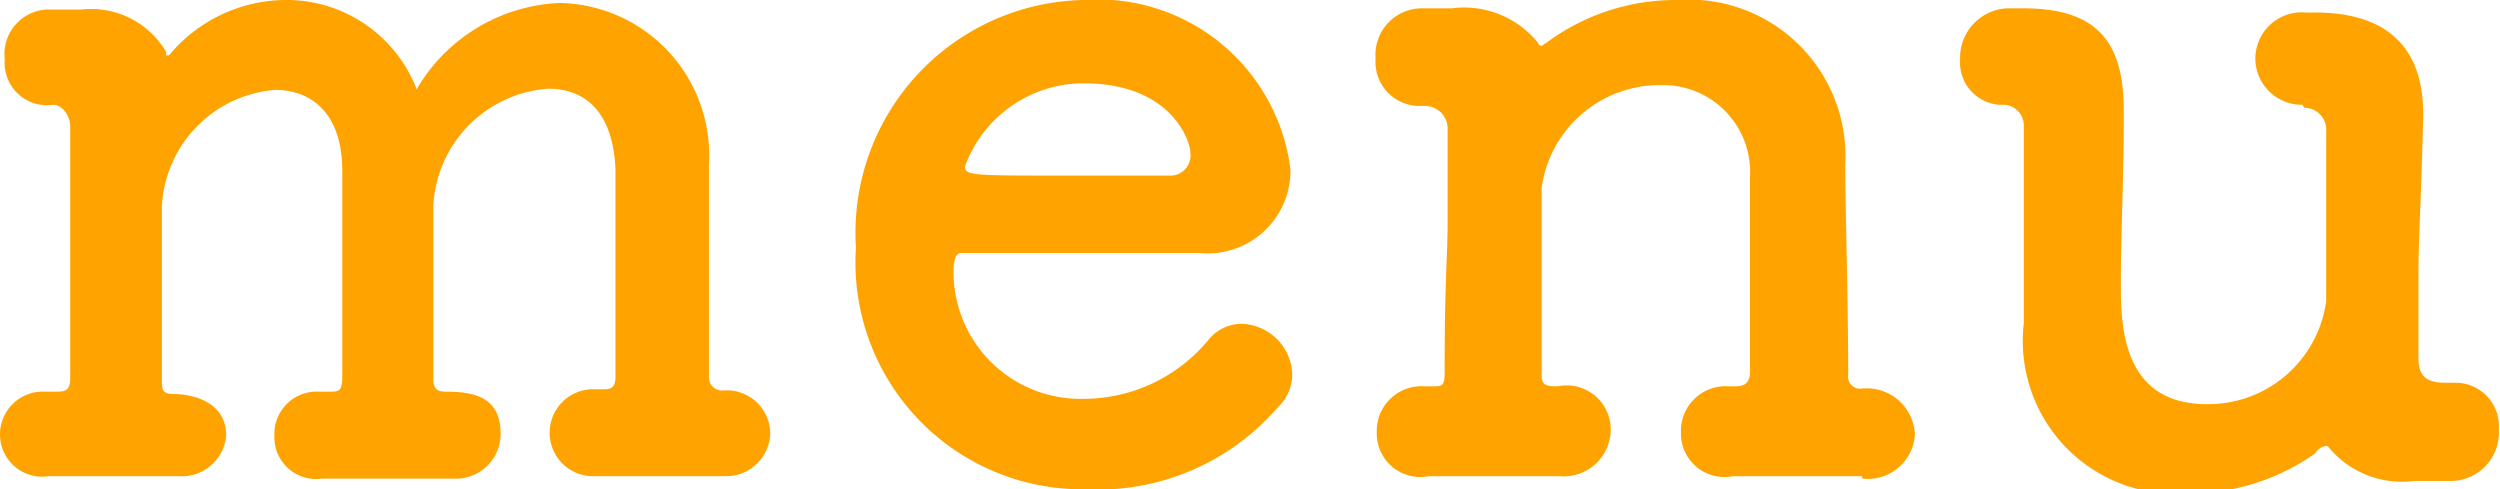
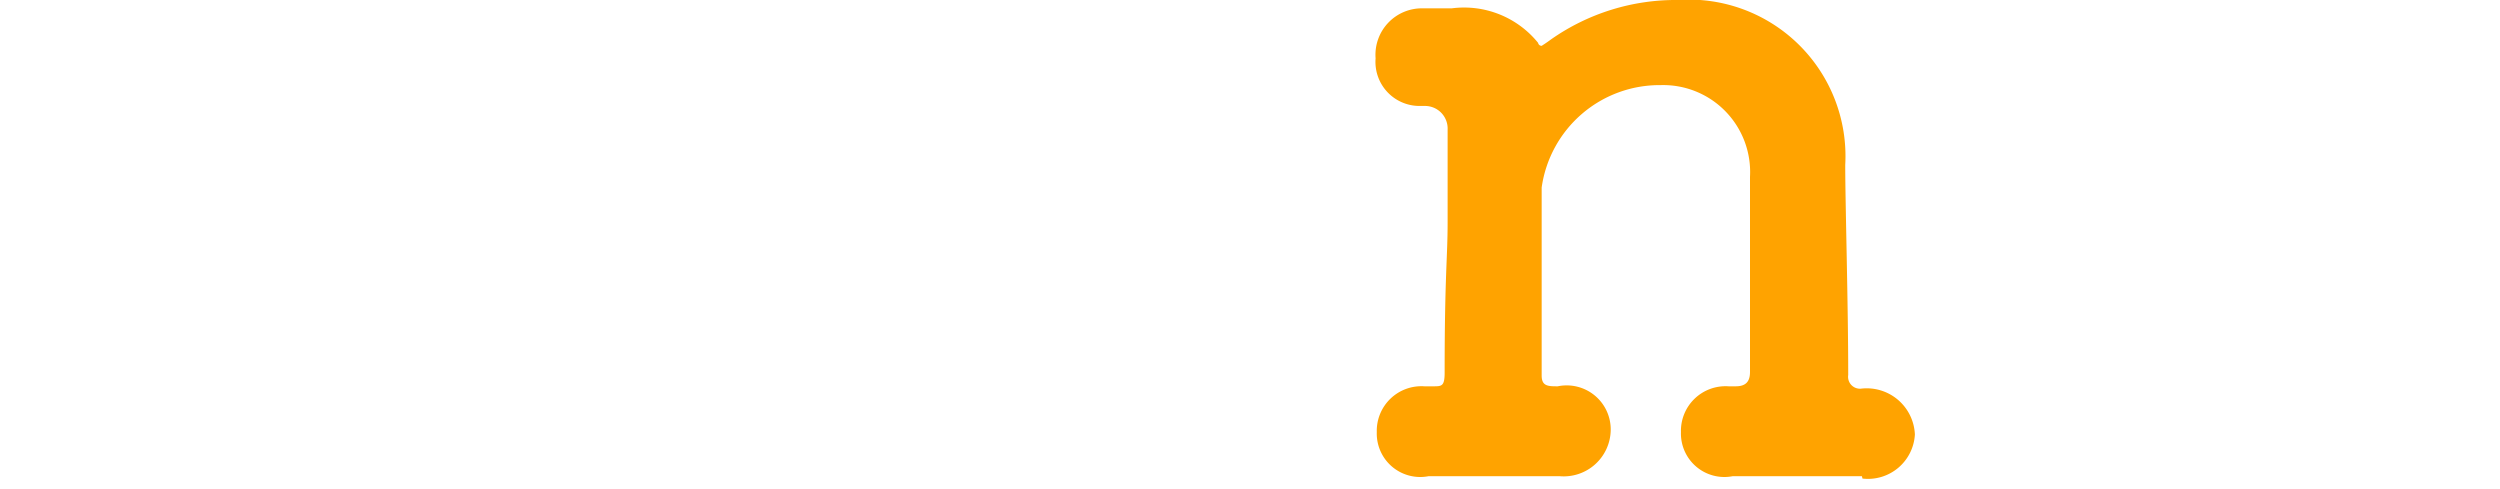
<svg xmlns="http://www.w3.org/2000/svg" width="42" height="8.22" viewBox="0 0 42 8.22">
  <defs>
    <style>
      .a {
        fill: #ffa300;
        fill-rule: evenodd;
      }
    </style>
  </defs>
  <title>label-burger-menu-blue-orange</title>
  <g>
-     <path class="a" d="M12.18,8H10a.73.73,0,1,1-.07-1.46h.18c.13,0,.23,0,.23-.21,0-.52,0-1.13,0-1.7,0-.8,0-1.51,0-1.8-.05-1-.55-1.34-1.13-1.34A2.08,2.08,0,0,0,7.28,3.45c0,.34,0,.8,0,1.4,0,.44,0,1,0,1.53,0,.16.08.2.2.2.43,0,.93.06.93.7a.75.75,0,0,1-.8.76H5.41a.7.7,0,0,1-.8-.72.71.71,0,0,1,.74-.74h.18c.16,0,.22,0,.22-.25,0-.51,0-1.11,0-1.67,0-.79,0-1.5,0-1.79,0-1-.55-1.36-1.13-1.36A2.07,2.07,0,0,0,2.72,3.45c0,.22,0,.53,0,.92s0,1.17,0,2c0,.18,0,.25.21.25s.87.08.87.7A.75.75,0,0,1,3,8H.82A.71.71,0,0,1,0,7.32a.72.72,0,0,1,.76-.74H.92c.16,0,.26,0,.26-.23,0-1.16,0-2,0-2.84,0-.46,0-.92,0-1.4,0-.13-.11-.35-.29-.35h0A.71.71,0,0,1,.08,1,.75.75,0,0,1,.79.16h.58A1.46,1.46,0,0,1,2.79.87c0,.05,0,.06,0,.06s0,0,.05,0A2.56,2.56,0,0,1,4.8,0,2.34,2.34,0,0,1,7,1.5,2.92,2.92,0,0,1,9.41.05a2.56,2.56,0,0,1,2.5,2.72c0,.65,0,2.31,0,3.56a.22.22,0,0,0,.24.23h0a.73.73,0,0,1,.79.72A.74.74,0,0,1,12.2,8Z" />
-     <path class="a" d="M18.23,8.22a3.81,3.81,0,0,1-3.85-4.06A3.91,3.91,0,0,1,18.2,0a3.26,3.26,0,0,1,3.48,2.85,1.39,1.39,0,0,1-1.53,1.4c-.5,0-.84,0-4,0-.1,0-.13.13-.13.31a2.13,2.13,0,0,0,2.19,2.14,2.72,2.72,0,0,0,2.1-1,.72.72,0,0,1,.55-.26.88.88,0,0,1,.85.84.76.76,0,0,1-.24.56A4,4,0,0,1,18.23,8.22ZM20,2.58c0-.23-.34-1.18-1.79-1.18a2.12,2.12,0,0,0-2,1.4c0,.15.16.15,1.66.15.66,0,1.38,0,1.82,0A.34.34,0,0,0,20,2.58Z" />
    <path class="a" d="M31.28,8H29.11a.73.73,0,0,1-.87-.74.75.75,0,0,1,.8-.77h.12c.16,0,.24-.07.24-.24,0-.5,0-1.07,0-1.58,0-.76,0-1.42,0-1.7a1.46,1.46,0,0,0-1.5-1.54,2,2,0,0,0-2,1.72c0,.29,0,.73,0,1.26s0,1.17,0,1.9c0,.18.11.18.27.18a.74.74,0,0,1,.89.74.79.79,0,0,1-.86.77H24a.73.73,0,0,1-.87-.74.75.75,0,0,1,.8-.77h.15c.14,0,.19,0,.19-.23,0-1.64.05-1.92.05-2.53,0-.34,0-.76,0-1.55a.38.38,0,0,0-.38-.4h-.1a.74.74,0,0,1-.73-.8.78.78,0,0,1,.79-.84c.2,0,.23,0,.39,0h.1a1.6,1.6,0,0,1,1.45.58.06.06,0,0,0,.06.05s.08-.05.16-.11A3.65,3.65,0,0,1,28.19,0,2.63,2.63,0,0,1,31,2.77c0,.65.05,2.32.05,3.53a.2.2,0,0,0,.21.23.81.81,0,0,1,.91.77.79.79,0,0,1-.88.74Z" />
-     <path class="a" d="M38.68,1.76A.78.78,0,0,1,37.89,1a.78.78,0,0,1,.85-.79h.15c1,0,1.82.4,1.82,1.71v.06c-.05,1.84-.08,1.94-.08,2.74,0,.29,0,.68,0,1.29,0,.29.11.42.45.42h.17a.73.73,0,0,1,.73.79.81.81,0,0,1-.81.86h-.61a1.6,1.6,0,0,1-1.45-.58.06.06,0,0,0-.06,0s-.08,0-.16.12a3.67,3.67,0,0,1-2.15.67A2.57,2.57,0,0,1,34,5.43c0-.32,0-.85,0-1.45s0-1.27,0-1.87a.35.35,0,0,0-.32-.35A.71.71,0,0,1,32.93,1a.83.83,0,0,1,.79-.86H34c1.32,0,1.68.66,1.68,1.73V2c0,.9-.05,2-.05,2.72s0,2.07,1.45,2.07a2,2,0,0,0,2-1.73c0-.29,0-.64,0-1.11s0-1,0-1.74a.37.37,0,0,0-.37-.4Z" />
  </g>
</svg>